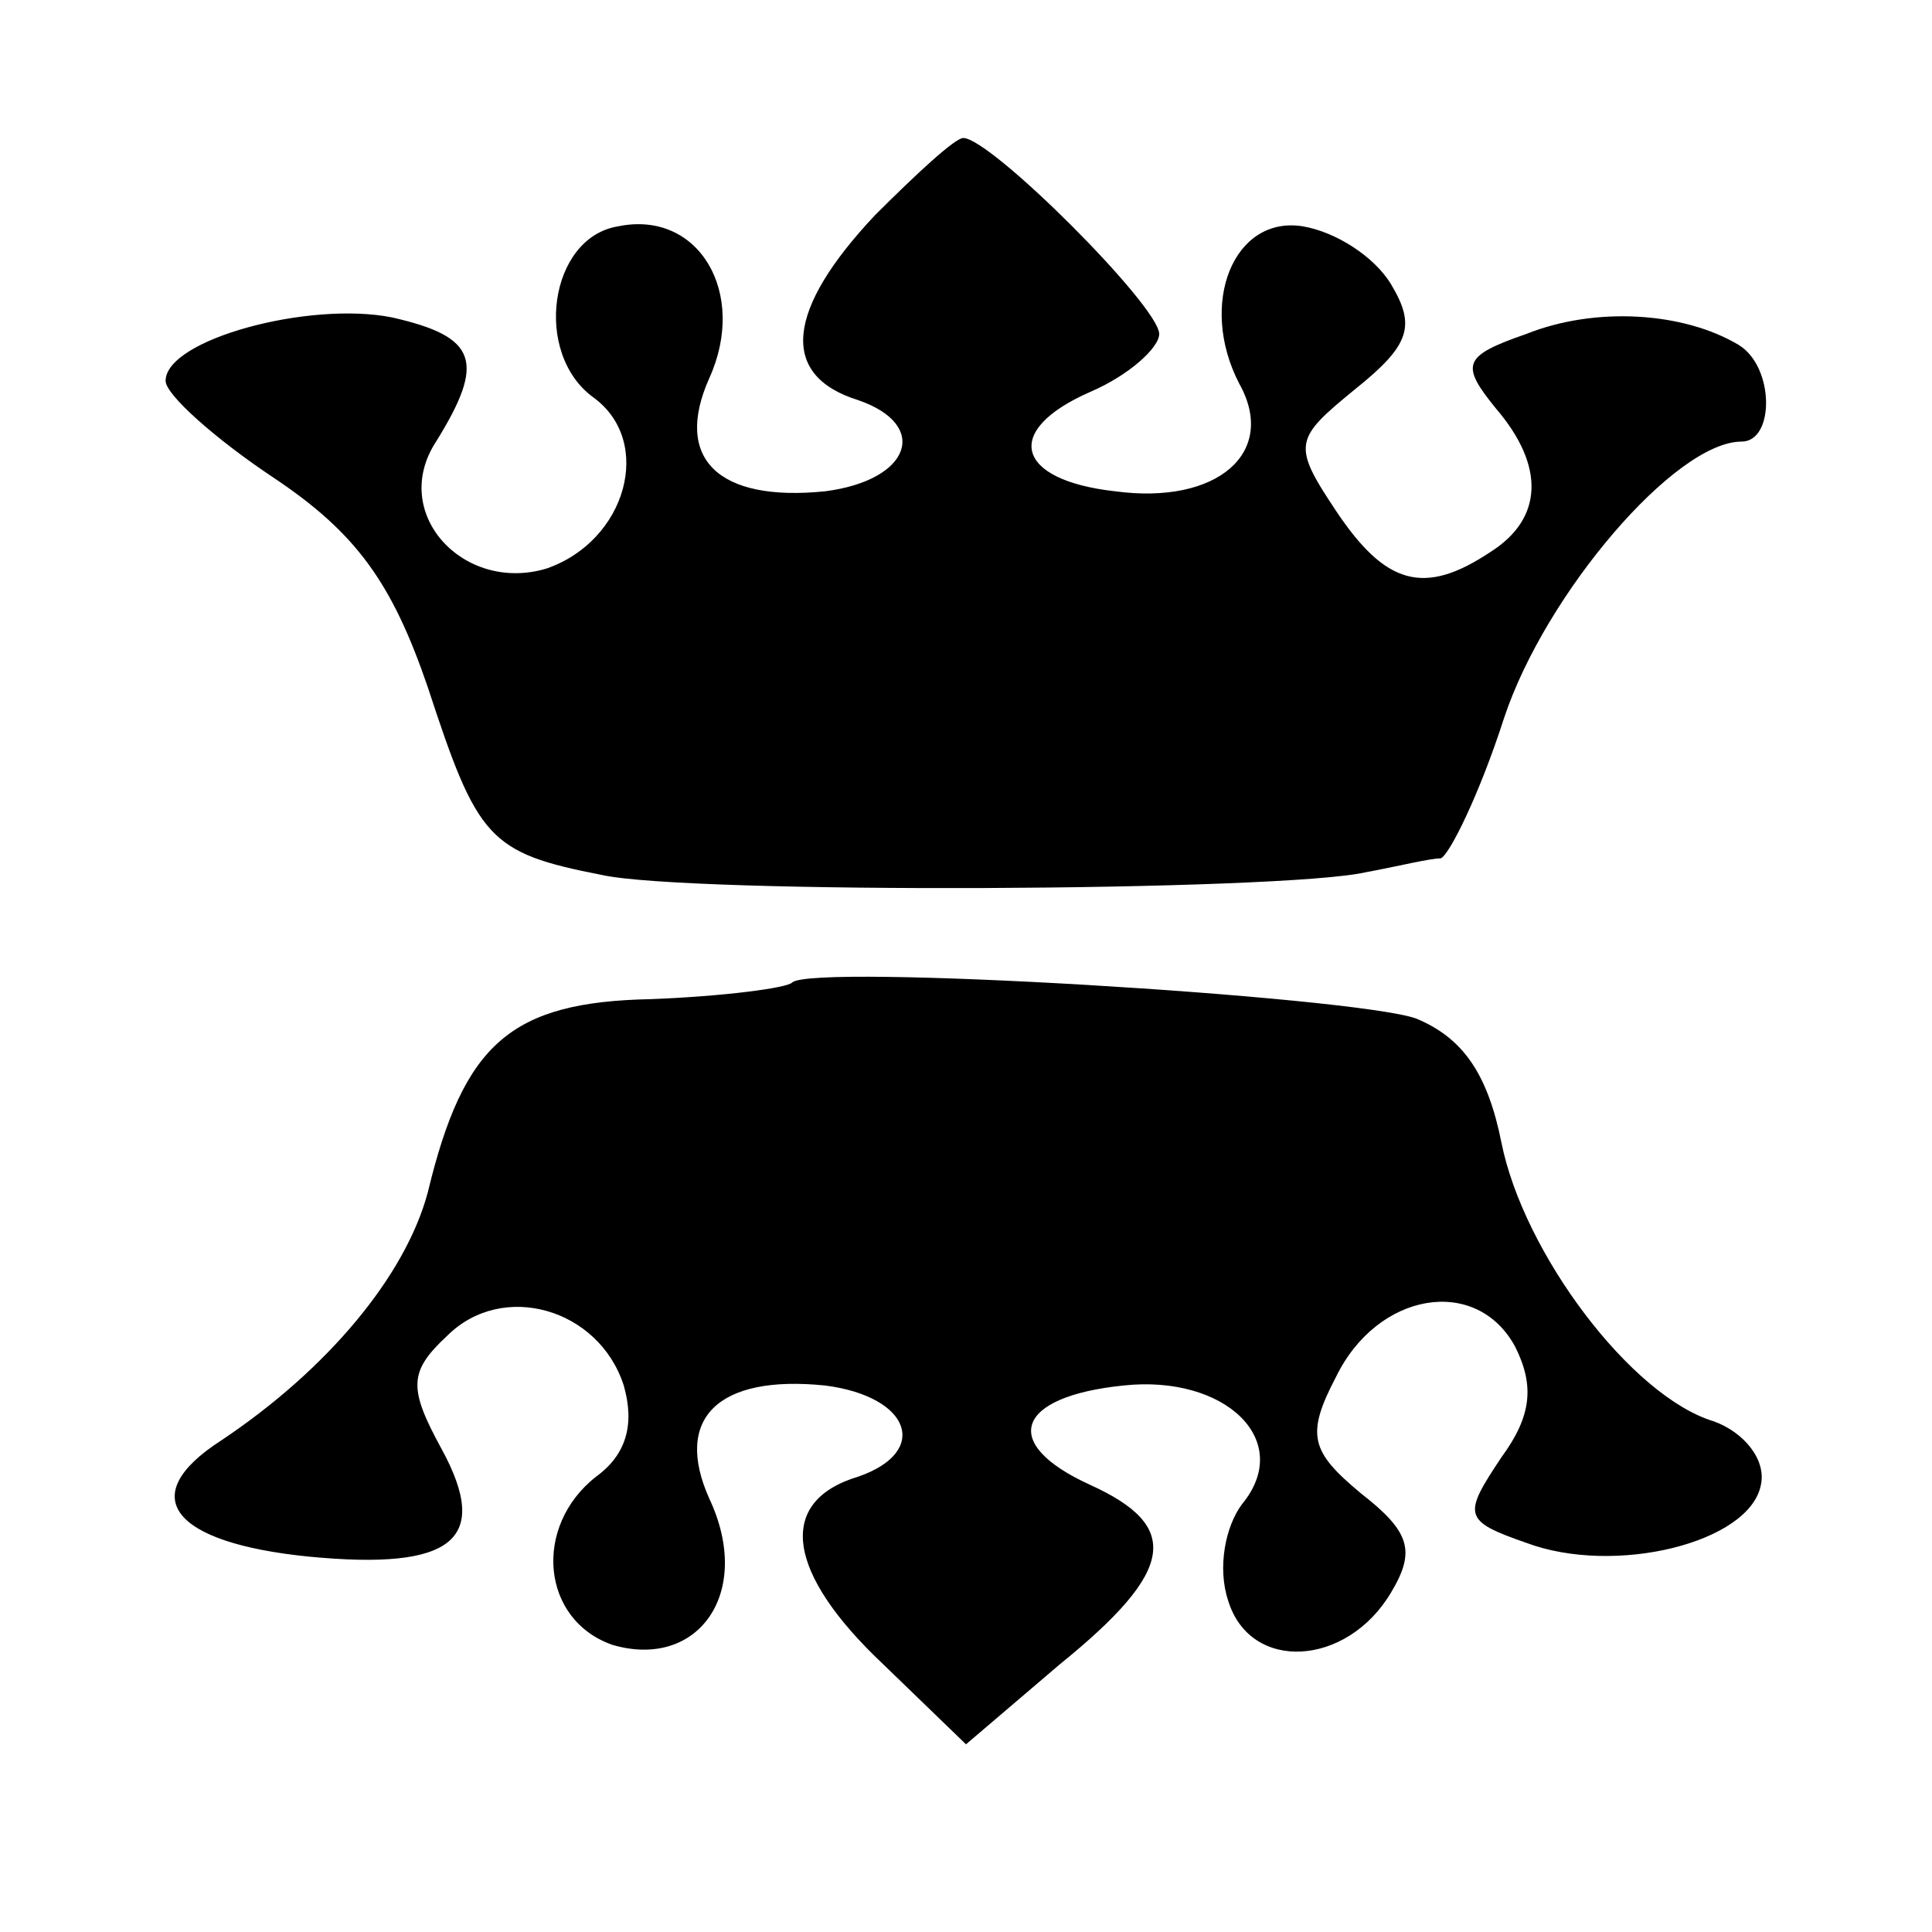
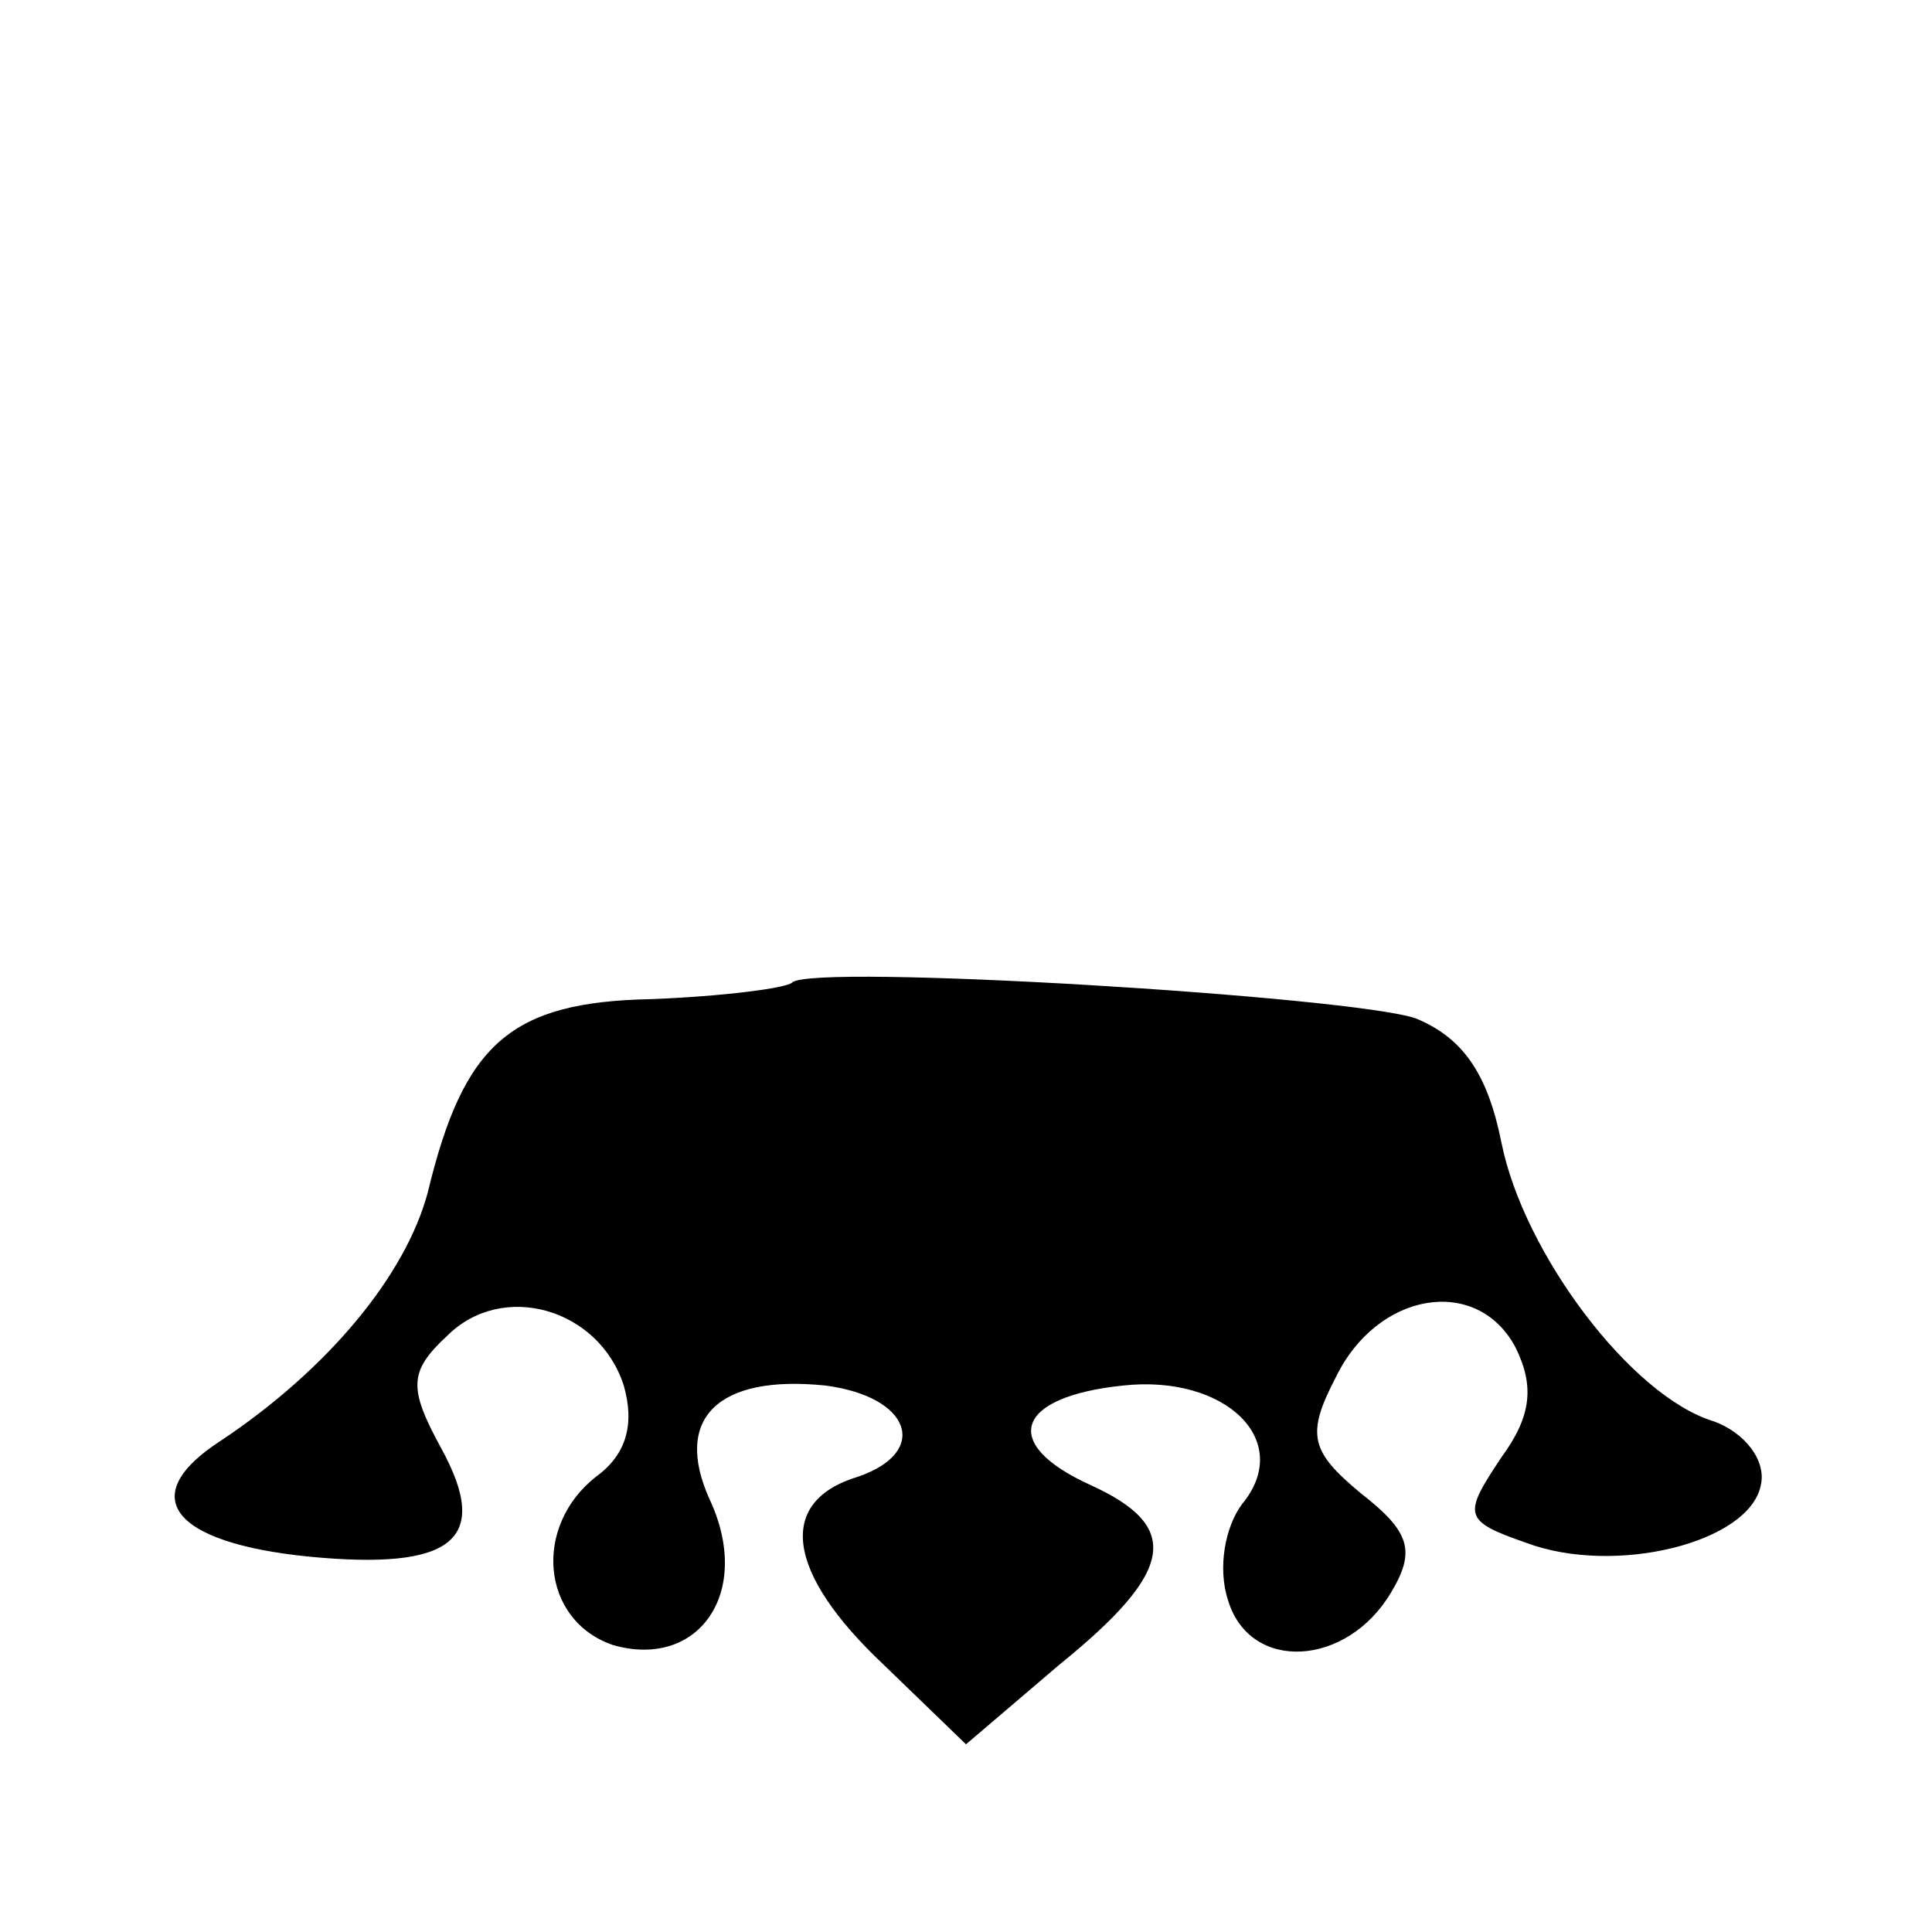
<svg xmlns="http://www.w3.org/2000/svg" version="1.0" width="70pt" height="70pt" viewBox="0 0 70 70" preserveAspectRatio="xMidYMid meet">
  <g transform="translate(0,70) scale(0.1,-0.1)" fill="#000000" stroke="none">
-     <path d="M317 622 c-32 -34 -35 -58 -6 -67 26 -9 19 -29 -12 -33 -39 -4 -55 12 -42 41 14 31 -4 61 -33 55 -25 -4 -31 -46 -9 -62 22 -16 12 -52 -17 -62 -30 -9 -57 20 -40 46 18 29 15 38 -16 45 -30 6 -82 -8 -82 -23 0 -5 18 -21 39 -35 30 -20 43 -38 56 -76 18 -55 22 -60 63 -68 31 -7 247 -6 277 1 11 2 23 5 27 5 3 1 14 23 23 51 15 45 62 100 86 100 12 0 12 27 -1 35 -20 12 -52 14 -77 4 -23 -8 -24 -11 -11 -27 18 -21 17 -40 -2 -52 -24 -16 -38 -12 -56 15 -16 24 -15 26 7 44 20 16 22 23 13 38 -6 10 -20 19 -32 21 -25 4 -38 -28 -23 -57 14 -25 -8 -44 -45 -39 -36 4 -41 22 -9 36 14 6 25 16 25 21 0 10 -61 71 -71 71 -3 0 -17 -13 -32 -28z" />
    <path d="M287 344 c-2 -2 -25 -5 -51 -6 -51 -1 -68 -16 -81 -70 -8 -30 -36 -64 -75 -90 -31 -20 -18 -37 32 -42 52 -5 66 6 48 39 -12 22 -12 28 2 41 20 20 55 10 64 -18 4 -14 1 -25 -10 -33 -23 -18 -20 -52 6 -61 31 -9 51 19 35 53 -13 29 3 45 42 41 31 -4 38 -24 12 -33 -30 -9 -26 -35 9 -68 l30 -29 34 29 c42 34 44 50 11 65 -33 15 -27 32 12 36 37 4 62 -20 43 -43 -6 -8 -9 -23 -5 -35 8 -26 43 -24 59 3 9 15 7 22 -11 36 -18 15 -20 21 -9 42 15 31 51 37 65 11 7 -14 6 -25 -5 -40 -14 -21 -14 -23 9 -31 32 -12 81 0 85 21 2 9 -6 19 -17 23 -30 9 -69 61 -77 101 -5 25 -14 38 -31 45 -23 8 -219 20 -226 13z" />
  </g>
</svg>